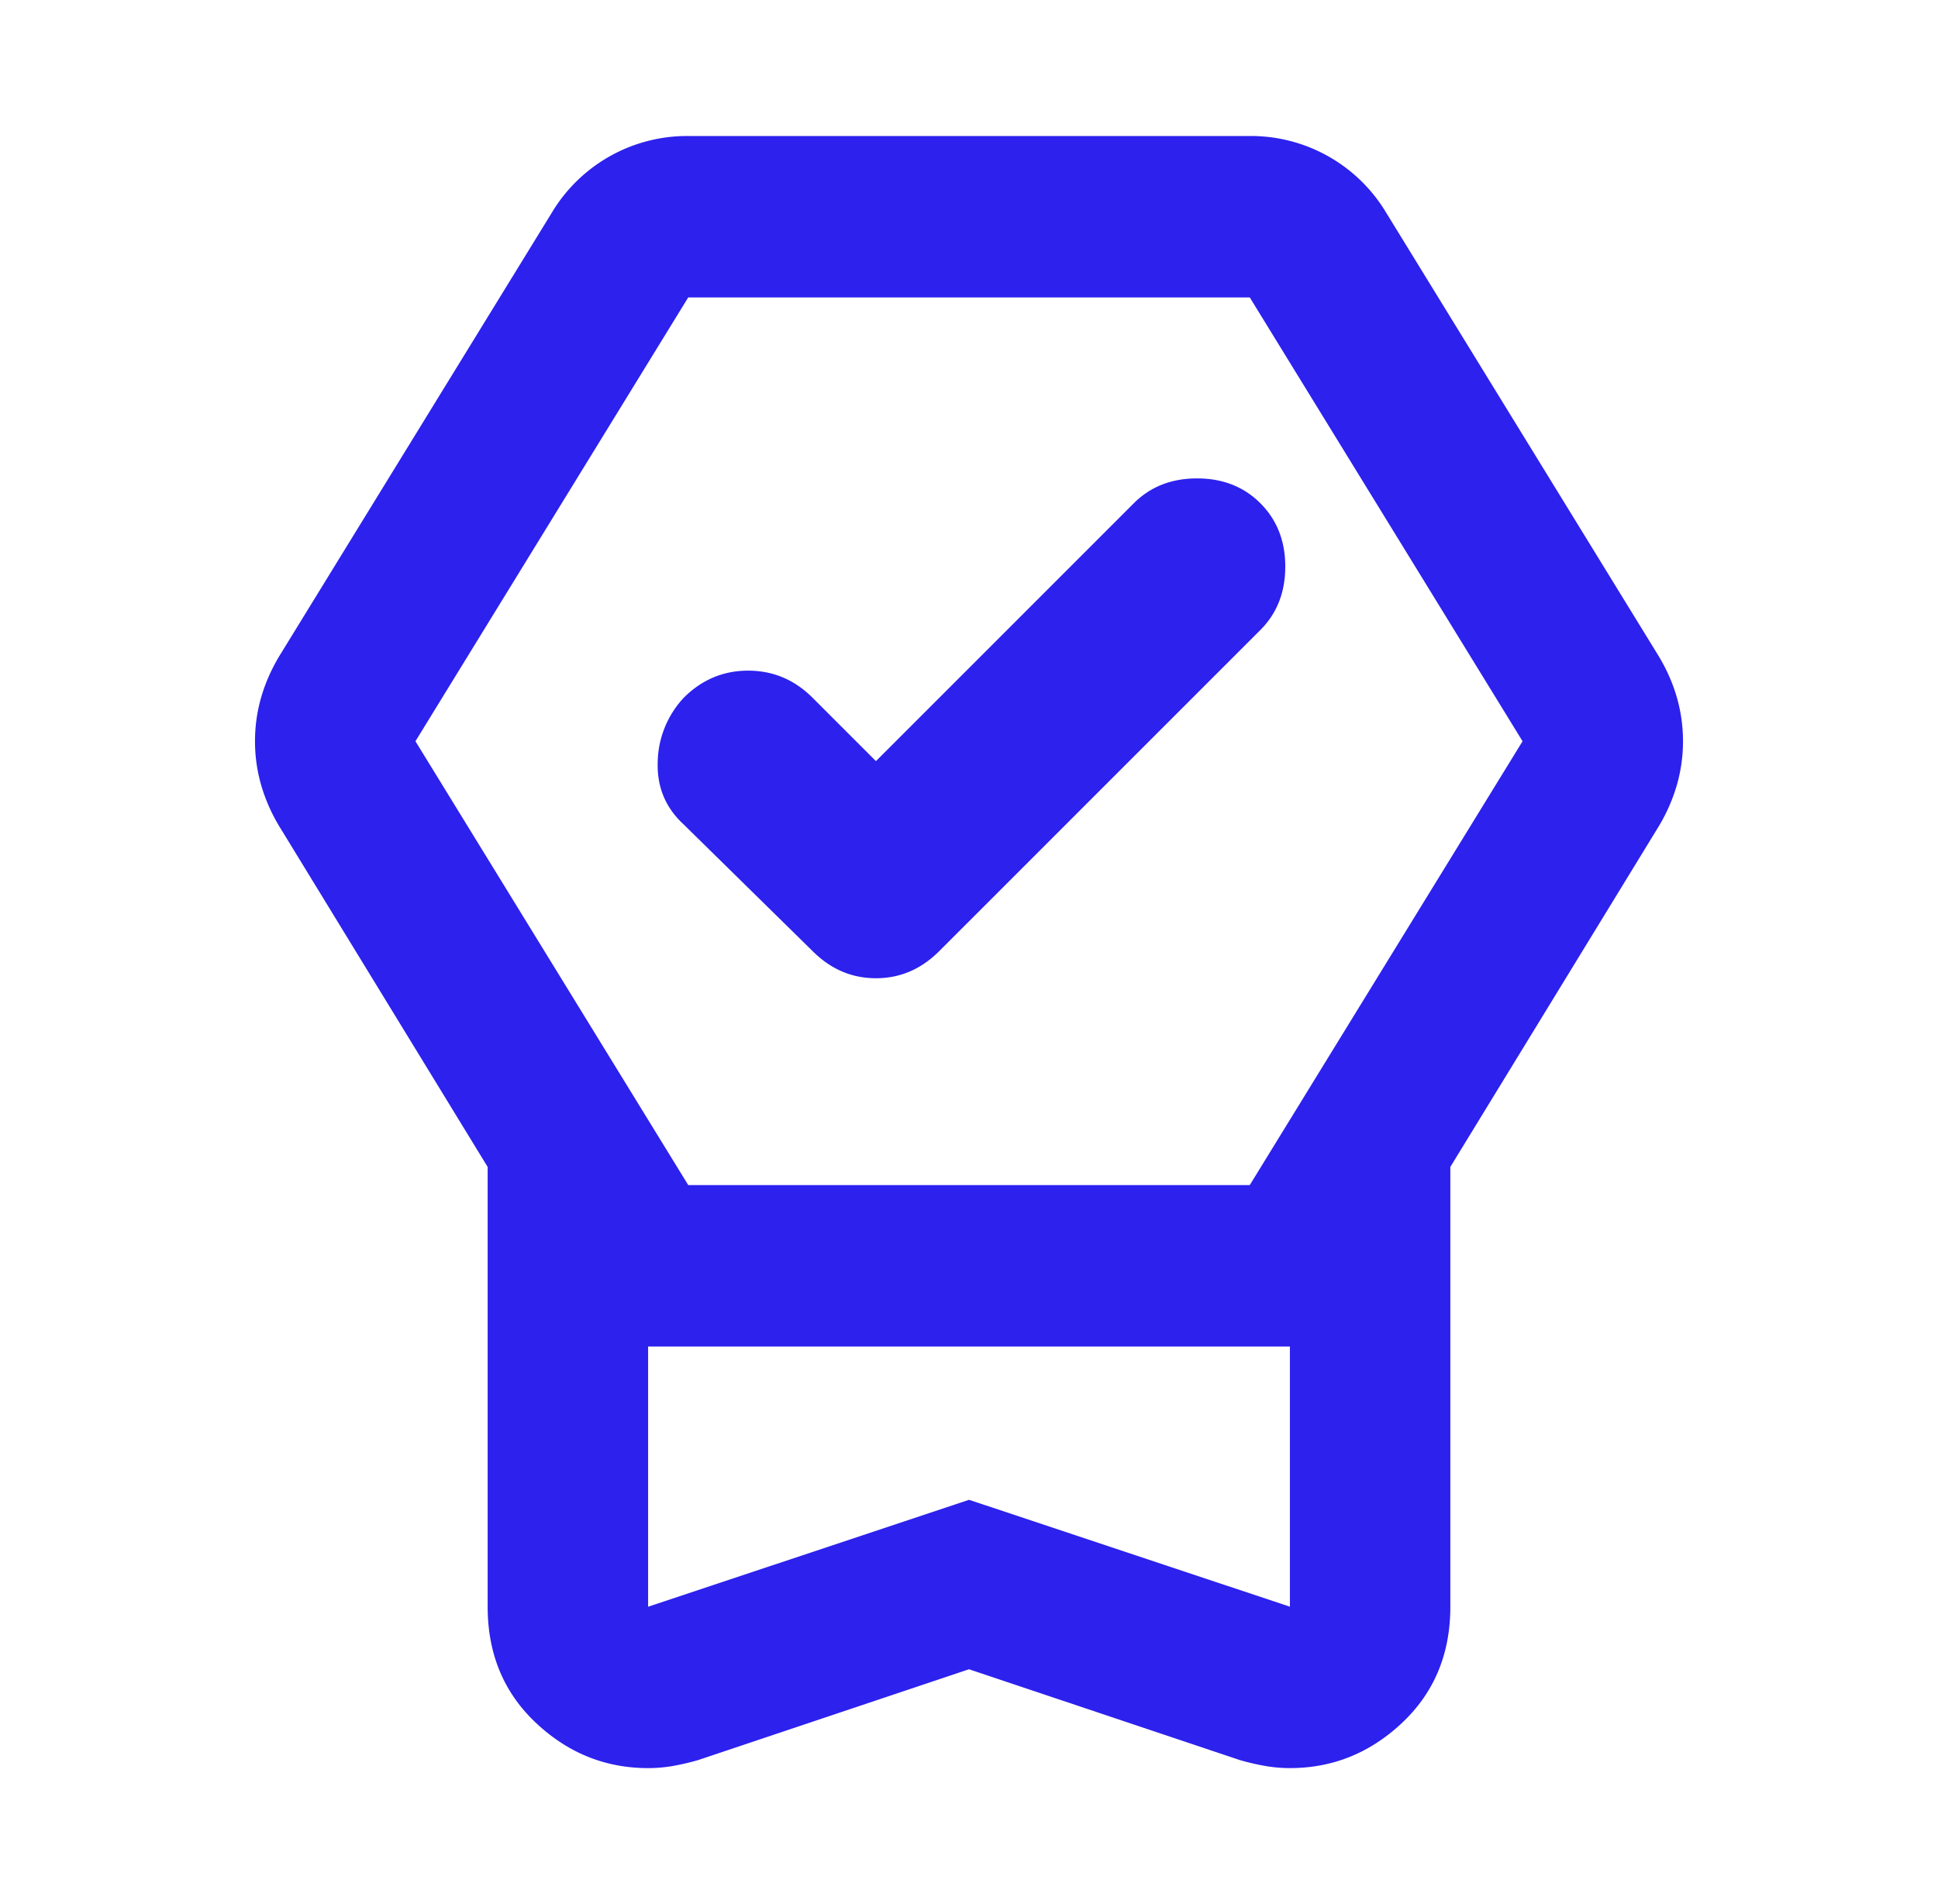
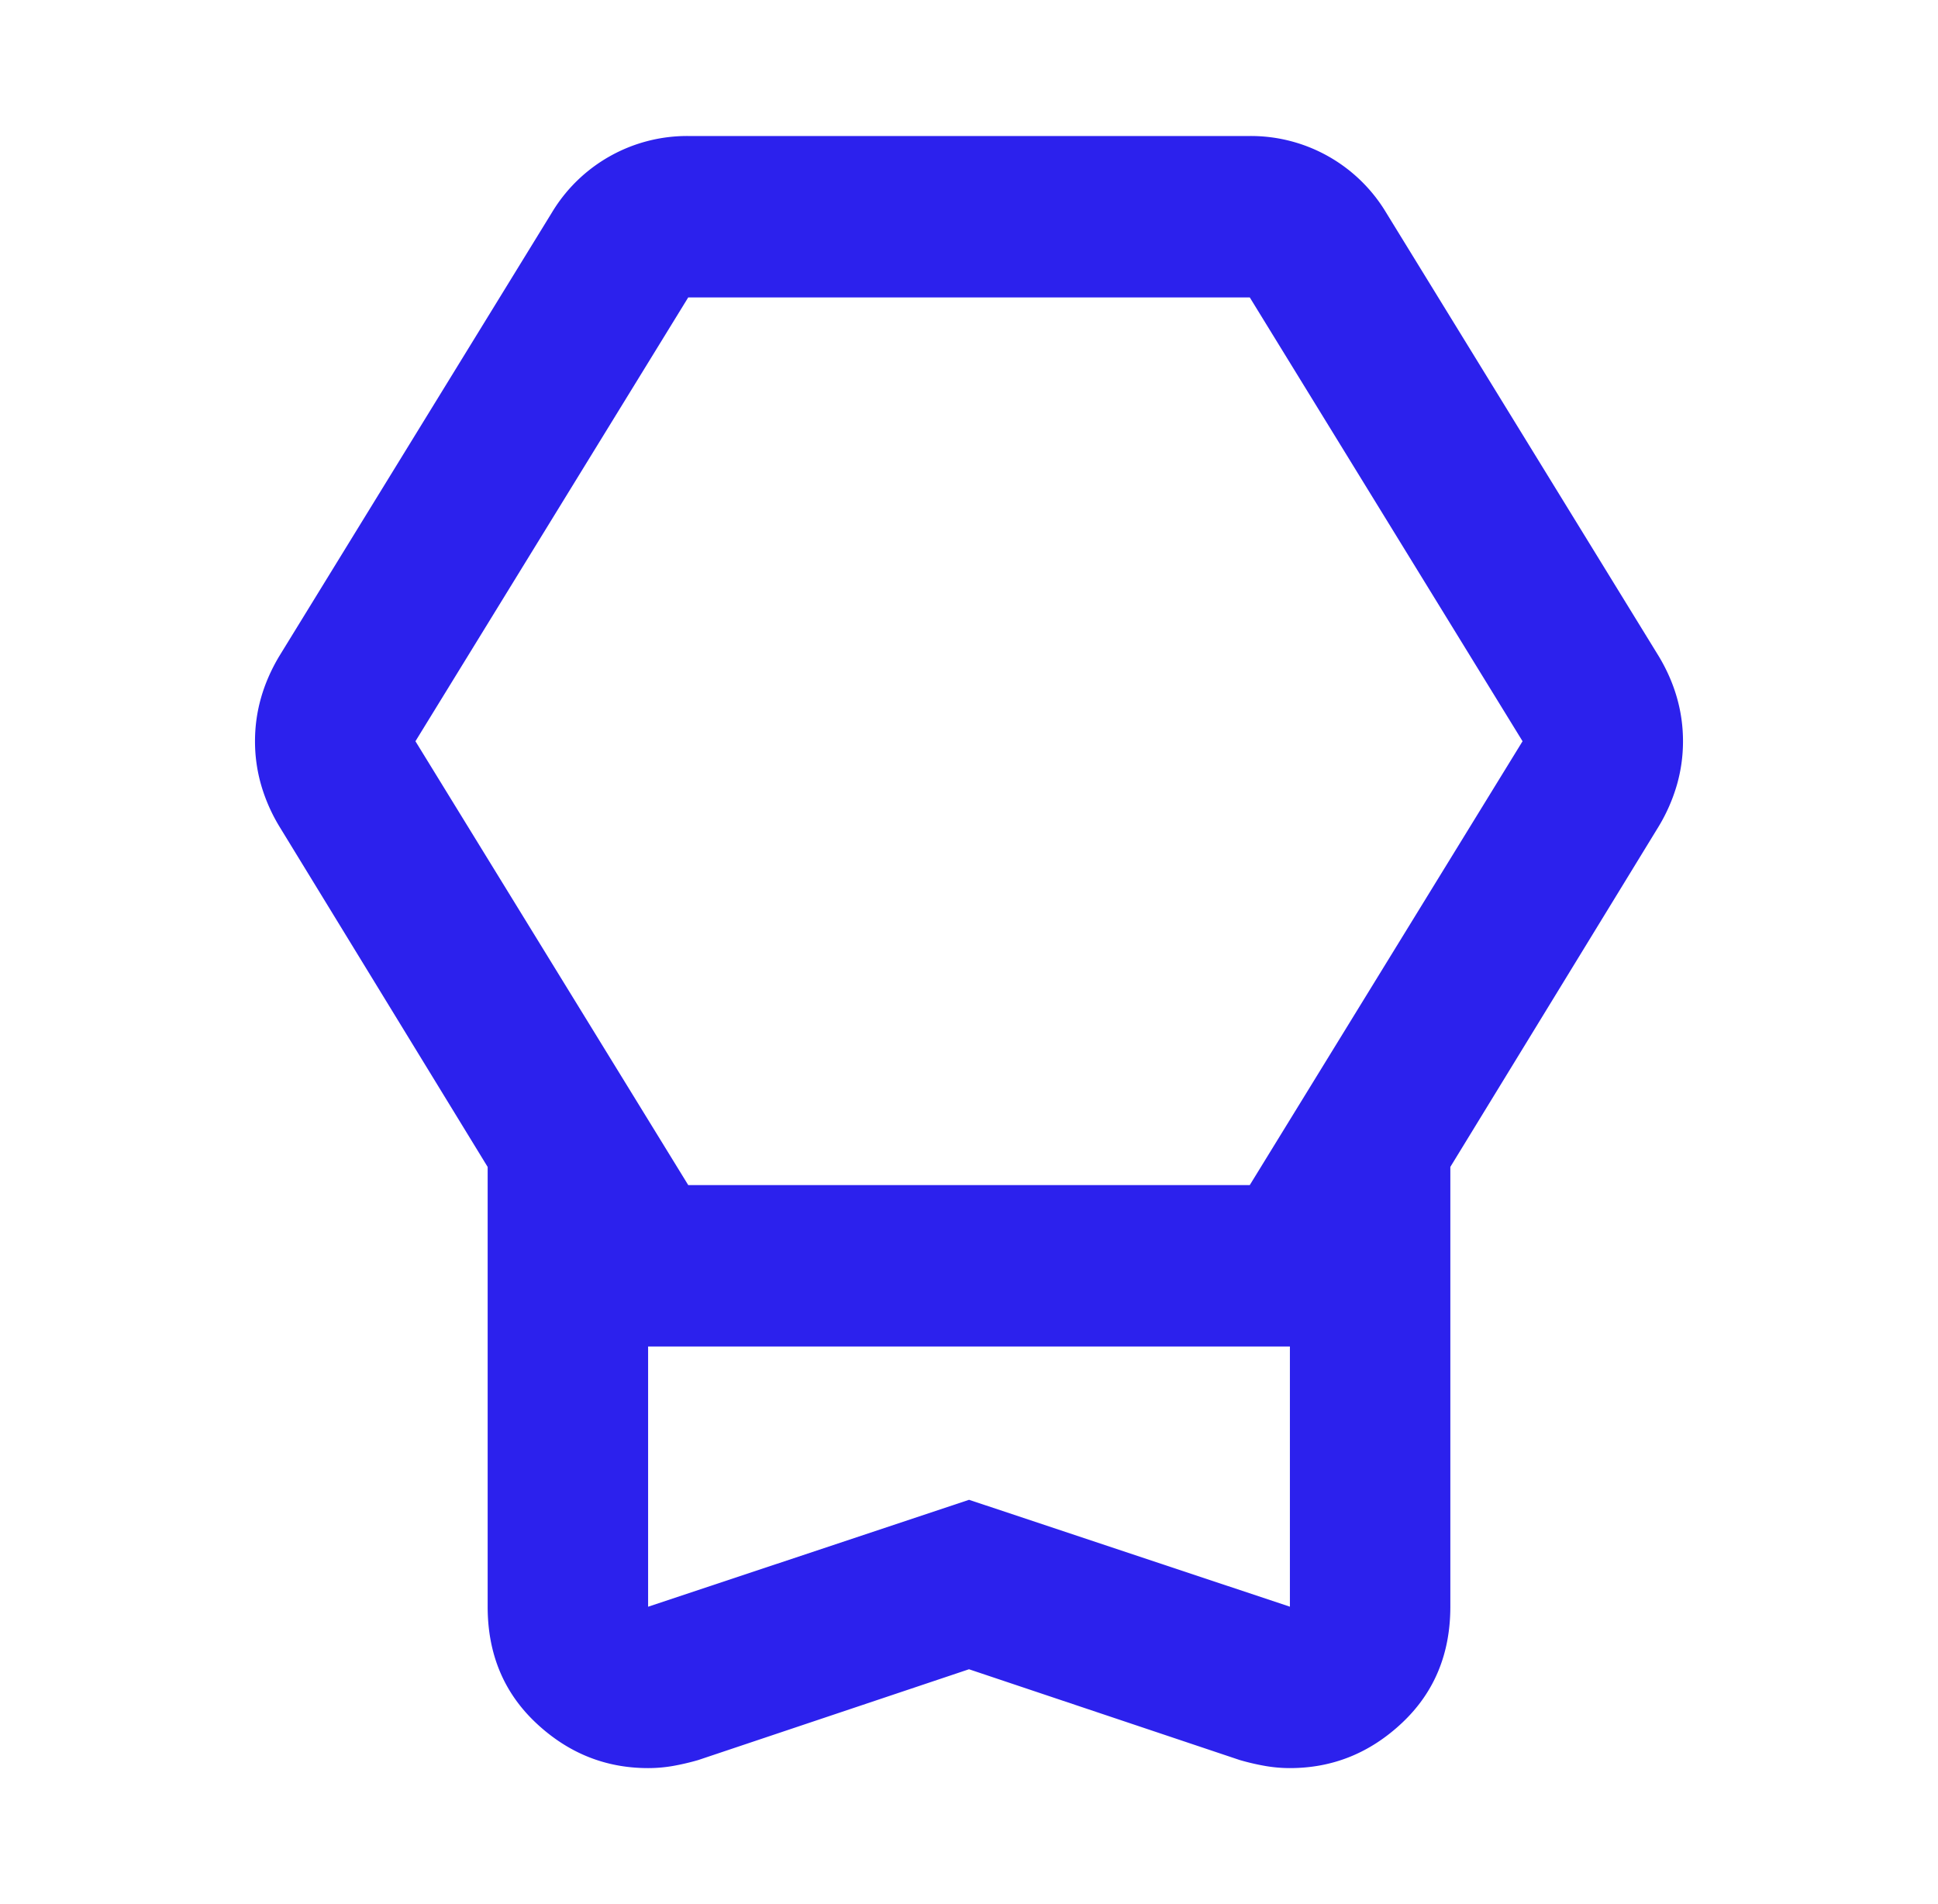
<svg xmlns="http://www.w3.org/2000/svg" fill="none" height="56" viewBox="0 0 57 56" width="57">
  <g fill="#2c21ed">
    <path d="m28.5 49.093-7.963 2.67a7.13 7.13 0 0 1 -.767.178 4.28 4.28 0 0 1 -.708.059c-1.259 0-2.36-.445-3.304-1.335-.943-.89-1.415-2.027-1.415-3.412v-12.933l-6.135-10.028a5.079 5.079 0 0 1 -.531-1.217 4.645 4.645 0 0 1 -.177-1.275c0-.435.059-.86.177-1.276.118-.415.295-.82.53-1.216l8.023-13.053a4.639 4.639 0 0 1 4.011-2.255h16.517a4.639 4.639 0 0 1 4.012 2.255l8.022 13.053c.236.395.413.8.531 1.216.118.415.177.84.177 1.276 0 .435-.059.86-.177 1.275a5.116 5.116 0 0 1 -.53 1.217l-6.136 10.027v12.934c0 1.385-.472 2.522-1.415 3.412-.944.89-2.045 1.335-3.304 1.335a4.28 4.28 0 0 1 -.708-.06 6.977 6.977 0 0 1 -.766-.177zm0-4.984 9.438 3.144v-7.653h-18.876v7.654l9.438-3.144zm-8.258-9.256h16.516l8.023-13.053-8.023-13.053h-16.516l-8.023 13.053zm8.258 4.746h-9.438 18.876z" />
-     <path d="m33.346 14.802-7.583 7.583-1.863-1.863c-.532-.532-1.164-.798-1.895-.798-.732 0-1.364.266-1.896.798a2.846 2.846 0 0 0 -.765 1.896c-.022.732.233 1.341.765 1.83l3.791 3.724c.533.532 1.153.798 1.863.798s1.33-.266 1.862-.798l9.446-9.445c.487-.488.731-1.109.731-1.863 0-.753-.244-1.374-.731-1.862-.488-.488-1.109-.732-1.863-.732s-1.374.244-1.862.732z" />
  </g>
</svg>